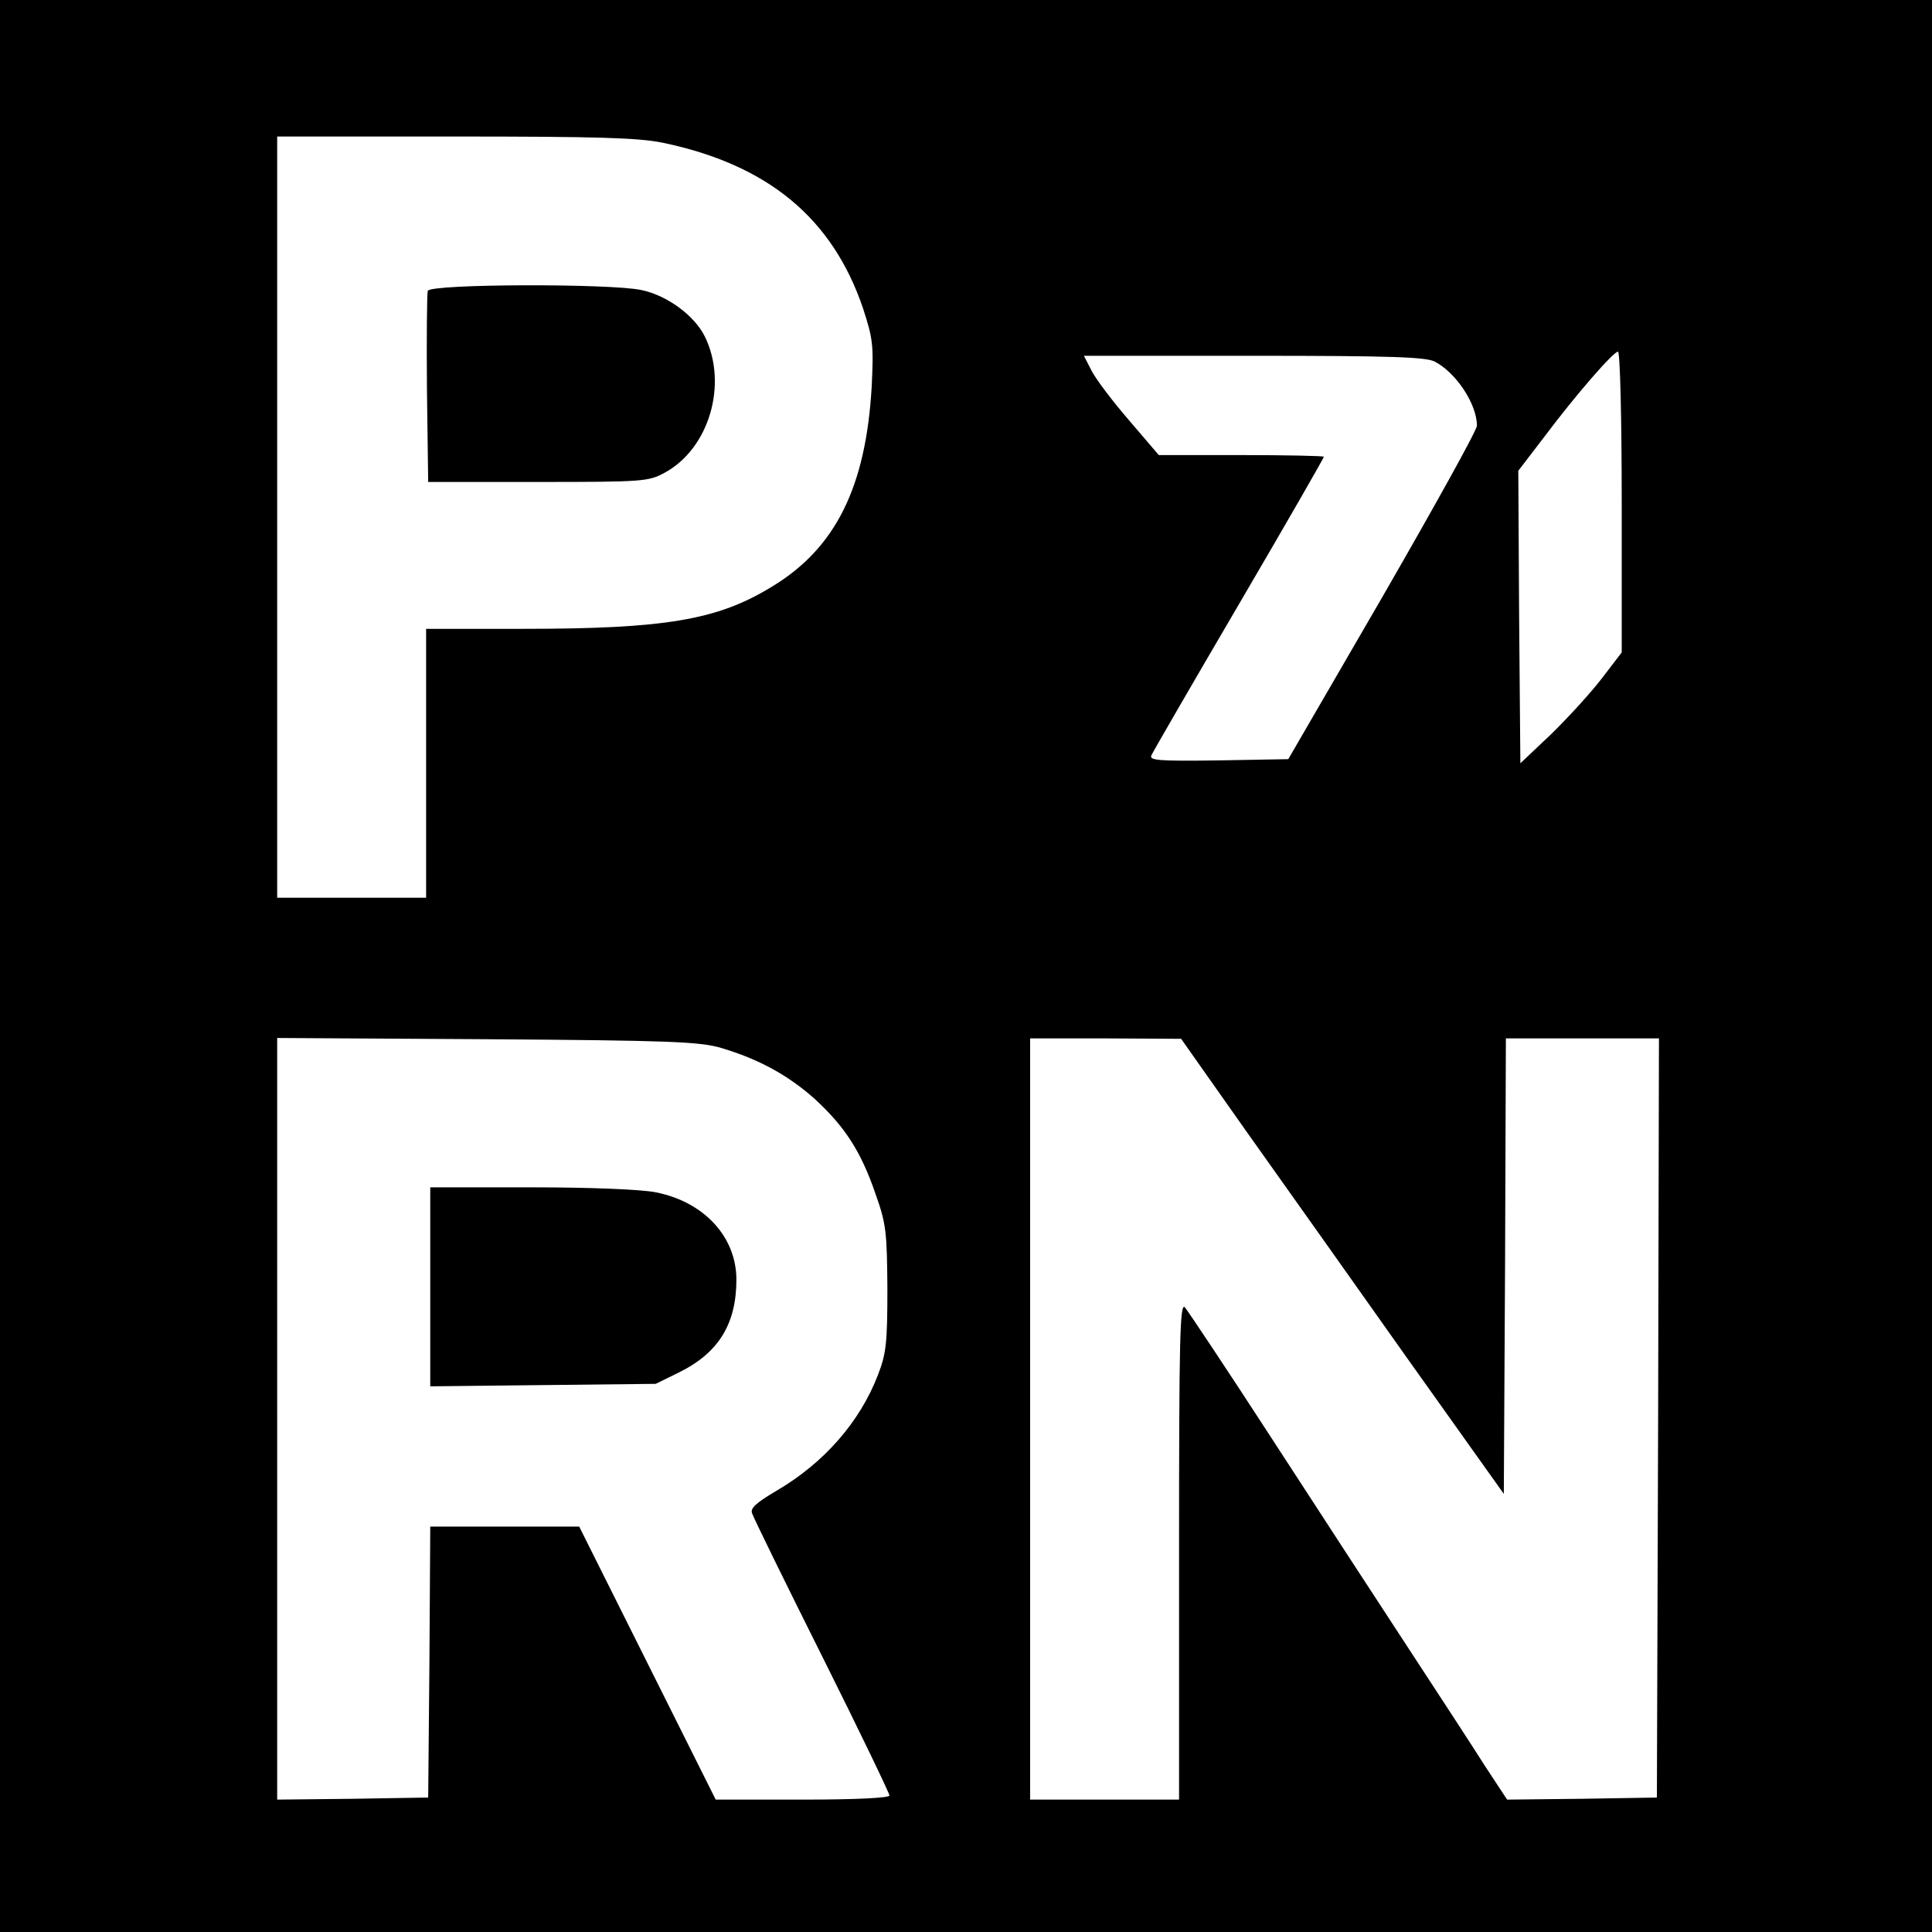
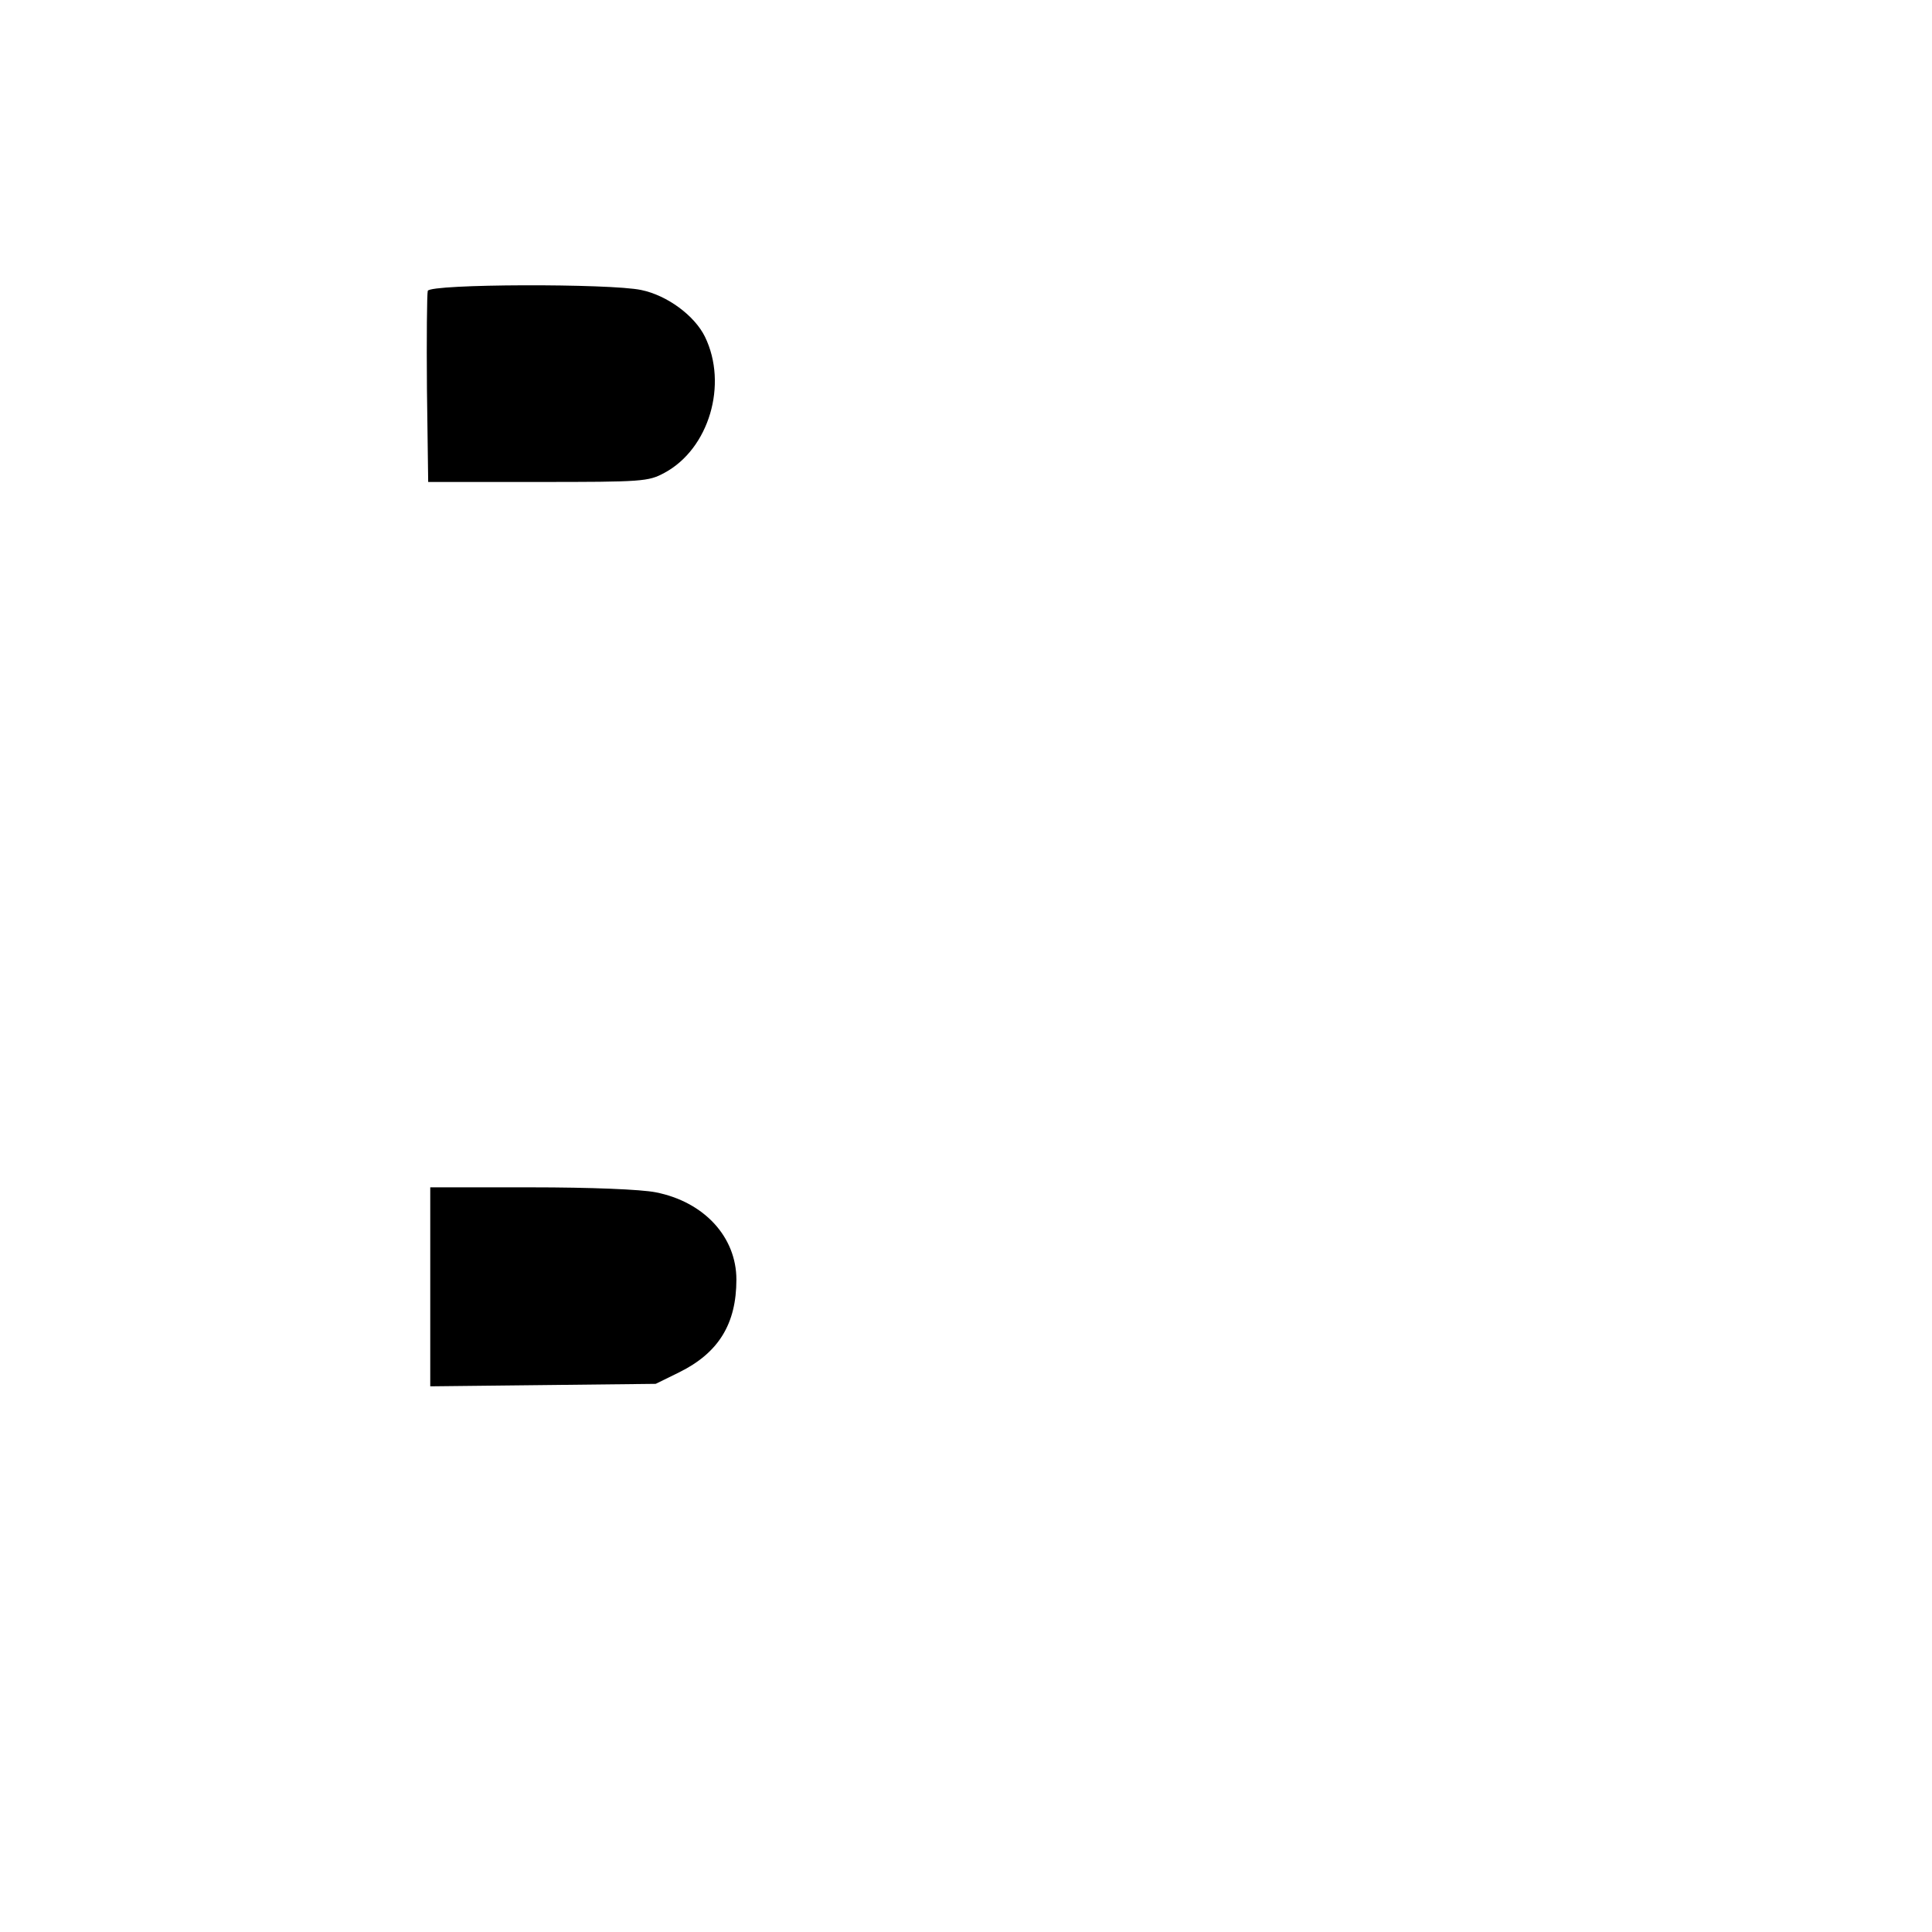
<svg xmlns="http://www.w3.org/2000/svg" version="1" width="622.667" height="622.667" viewBox="0 0 467 467">
-   <path d="M0 233.5V467h467V0H0v233.5zm160.2-199c25.4 5.3 41 18.2 48.4 40 2.4 7.4 2.6 8.8 2.1 19-1.4 24.2-8.7 39-24.1 48.3-13.2 8.1-25.8 10.2-60.3 10.2H103v65H67V33h42.9c34.6 0 44.4.3 50.3 1.5zM392 121.4v36.3l-4.9 6.4c-2.7 3.5-8.2 9.5-12.2 13.4l-7.4 7-.3-35.3-.2-35.4 6.2-8.1C381 95.3 390 85 391.1 85c.5 0 .9 16.2.9 36.4zm-45.2-34c5.2 2.7 10.2 10.3 10.2 15.5 0 1.1-10.3 19.6-22.8 41.3l-22.8 39.3-16.8.3c-14.6.2-16.8 0-16.3-1.2.4-.9 9.9-17.3 21.2-36.6 11.3-19.3 20.5-35.3 20.5-35.6 0-.2-9-.4-20-.4h-19.9l-7.1-8.3c-3.9-4.5-8-9.9-9.1-12L262 86h41c33.4 0 41.6.3 43.8 1.4zM174.3 253.3c9.1 2.7 16.2 6.6 22.6 12.3 7.3 6.7 11.2 12.7 14.7 22.9 2.6 7.3 2.8 9.2 2.9 23 0 13.3-.3 15.7-2.3 20.9-4.4 11.4-13.1 21.3-24.6 28-4.9 2.9-6.3 4.2-5.8 5.4.3 1 7.9 16.5 16.9 34.5 9 18 16.3 33.2 16.3 33.7 0 .6-8.2 1-21 1h-21l-16.5-33-16.5-33h-36l-.2 32.7-.3 32.8-18.2.3-18.3.2V250.9l50.8.3c44.3.3 51.4.6 56.5 2.1zm127.2 20.5c8.9 12.5 26.4 37.2 39 55l23 32.3.3-55.1.2-55h37l-.2 91.7-.3 91.8-18.1.3-18.1.2-5.4-8.2c-2.9-4.6-11.2-17.3-18.4-28.3-7.2-11-22-33.7-32.9-50.5-10.9-16.8-20.5-31.2-21.2-32-1.2-1.2-1.4 7.7-1.4 58.8V435h-36V251h18.3l18.2.1 16 22.7z" />
  <path d="M103.4 70.3c-.2.7-.3 11.4-.2 23.7l.3 22.5H130c25.4 0 26.7-.1 30.6-2.2 10.8-5.8 15.4-21.4 9.8-32.9-2.5-5.1-9.1-10-15.4-11.3-7.5-1.6-50.9-1.5-51.6.2zM104 311.1v24l27.3-.3 27.2-.3 5.7-2.8c9.5-4.7 13.8-11.7 13.8-22.4 0-10.3-7.8-18.8-19.5-21.1-3.5-.7-15.6-1.2-30.2-1.2H104v24.1z" />
</svg>